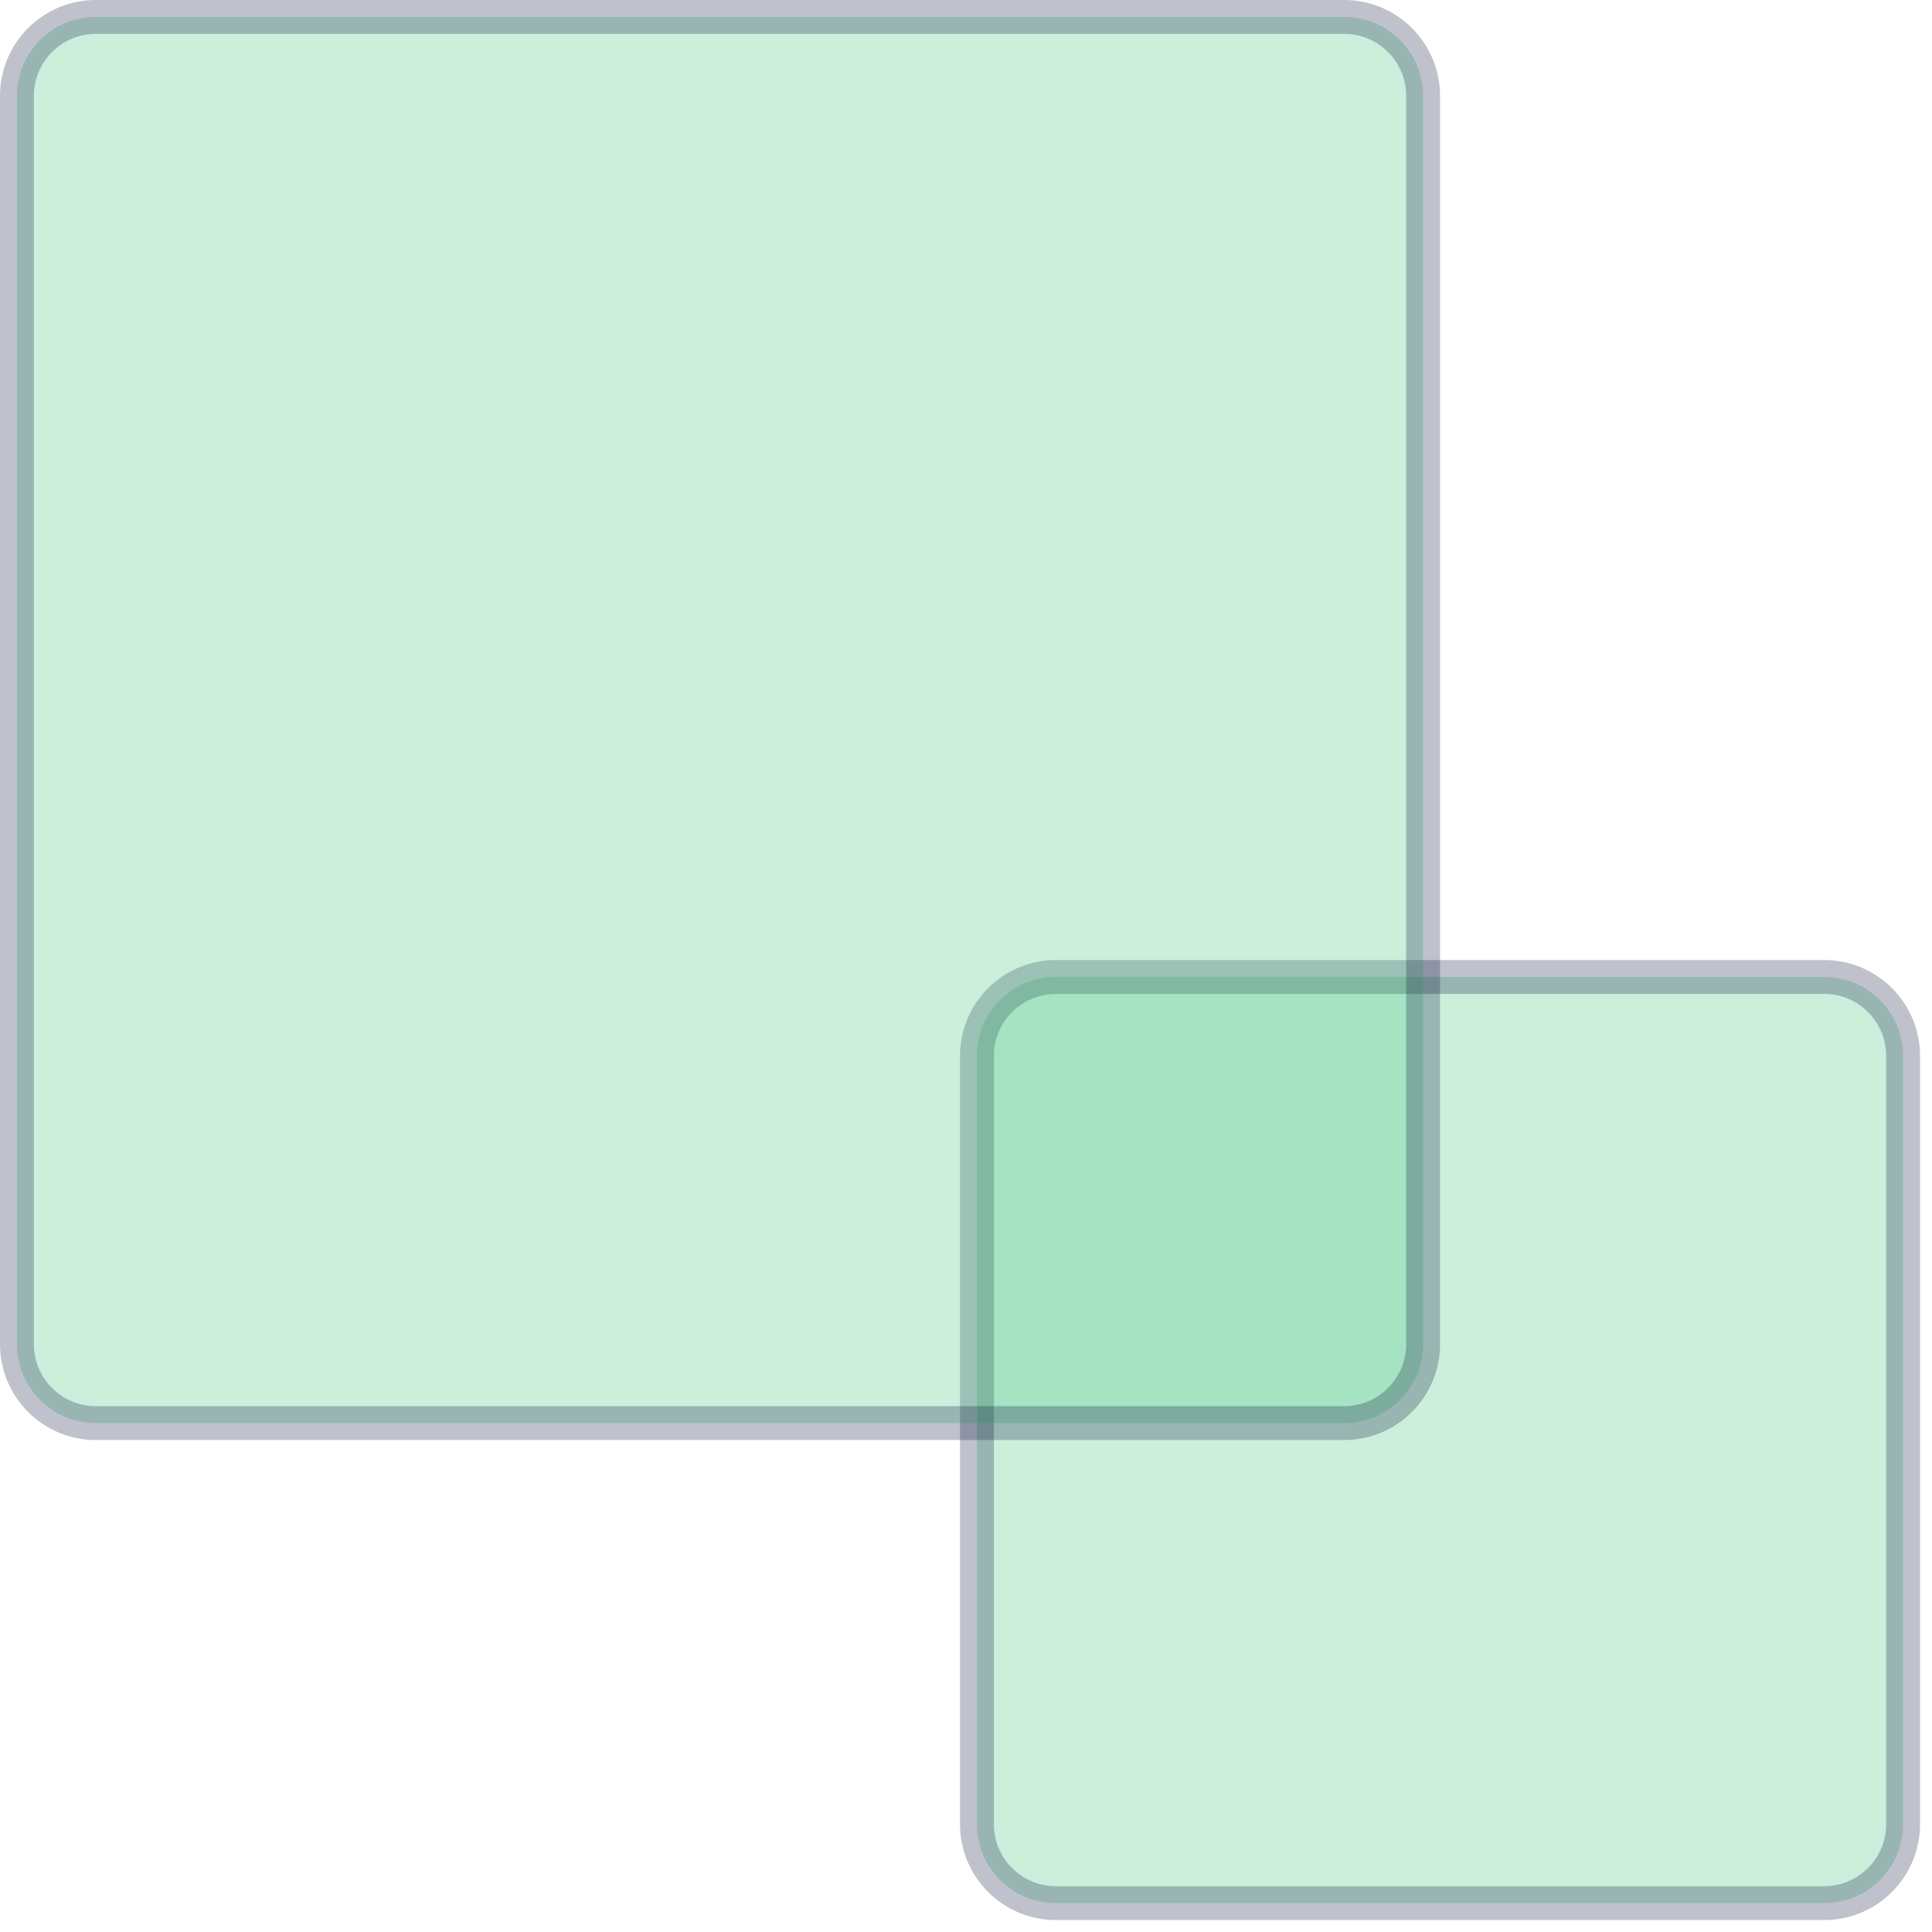
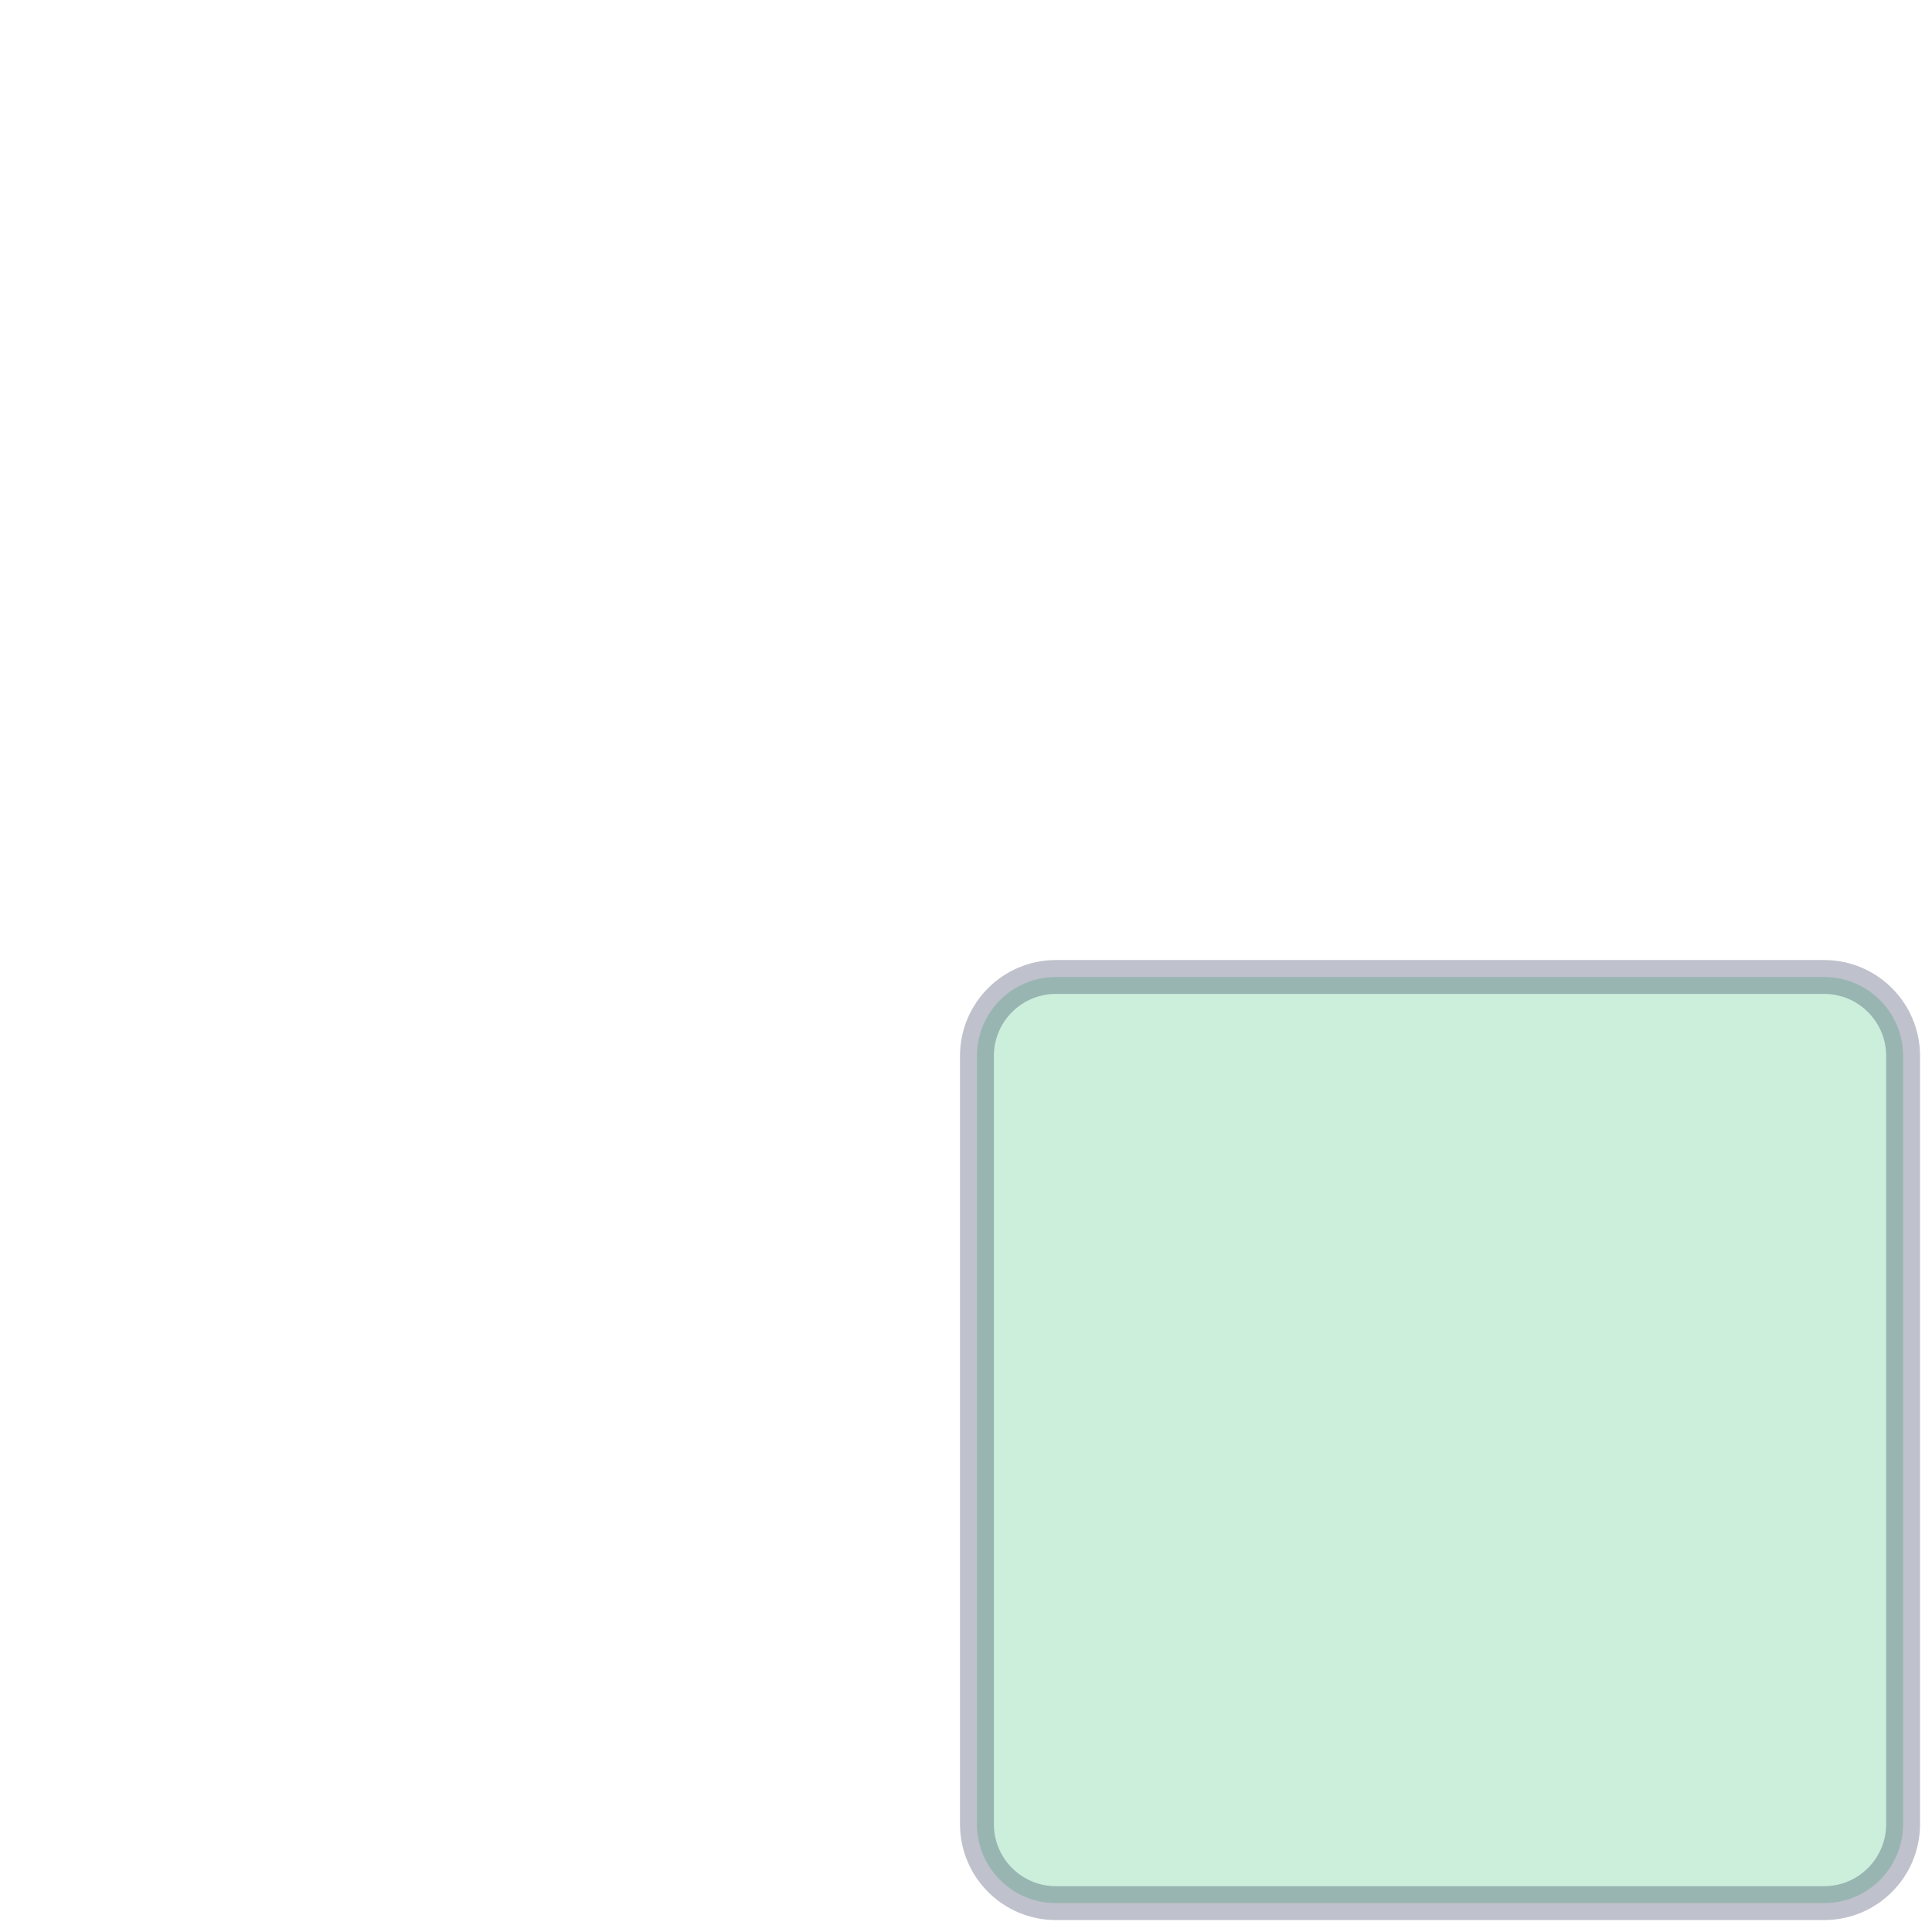
<svg xmlns="http://www.w3.org/2000/svg" width="57" height="57" viewBox="0 0 57 57" fill="none">
  <path opacity="0.25" d="M31.153 28.824H53.817C55.104 28.824 56.147 29.867 56.147 31.154V53.818C56.147 55.105 55.104 56.148 53.817 56.148H31.153C29.866 56.148 28.823 55.105 28.823 53.818V31.154C28.823 29.867 29.866 28.824 31.153 28.824Z" fill="#35C075" stroke="#030B34" />
-   <path opacity="0.25" d="M2.83 0.5H39.656C40.943 0.5 41.986 1.543 41.986 2.83V39.656C41.986 40.943 40.943 41.986 39.656 41.986H2.83C1.543 41.986 0.5 40.943 0.5 39.656V2.83C0.5 1.543 1.543 0.5 2.83 0.5Z" fill="#35C075" stroke="#030B34" />
</svg>